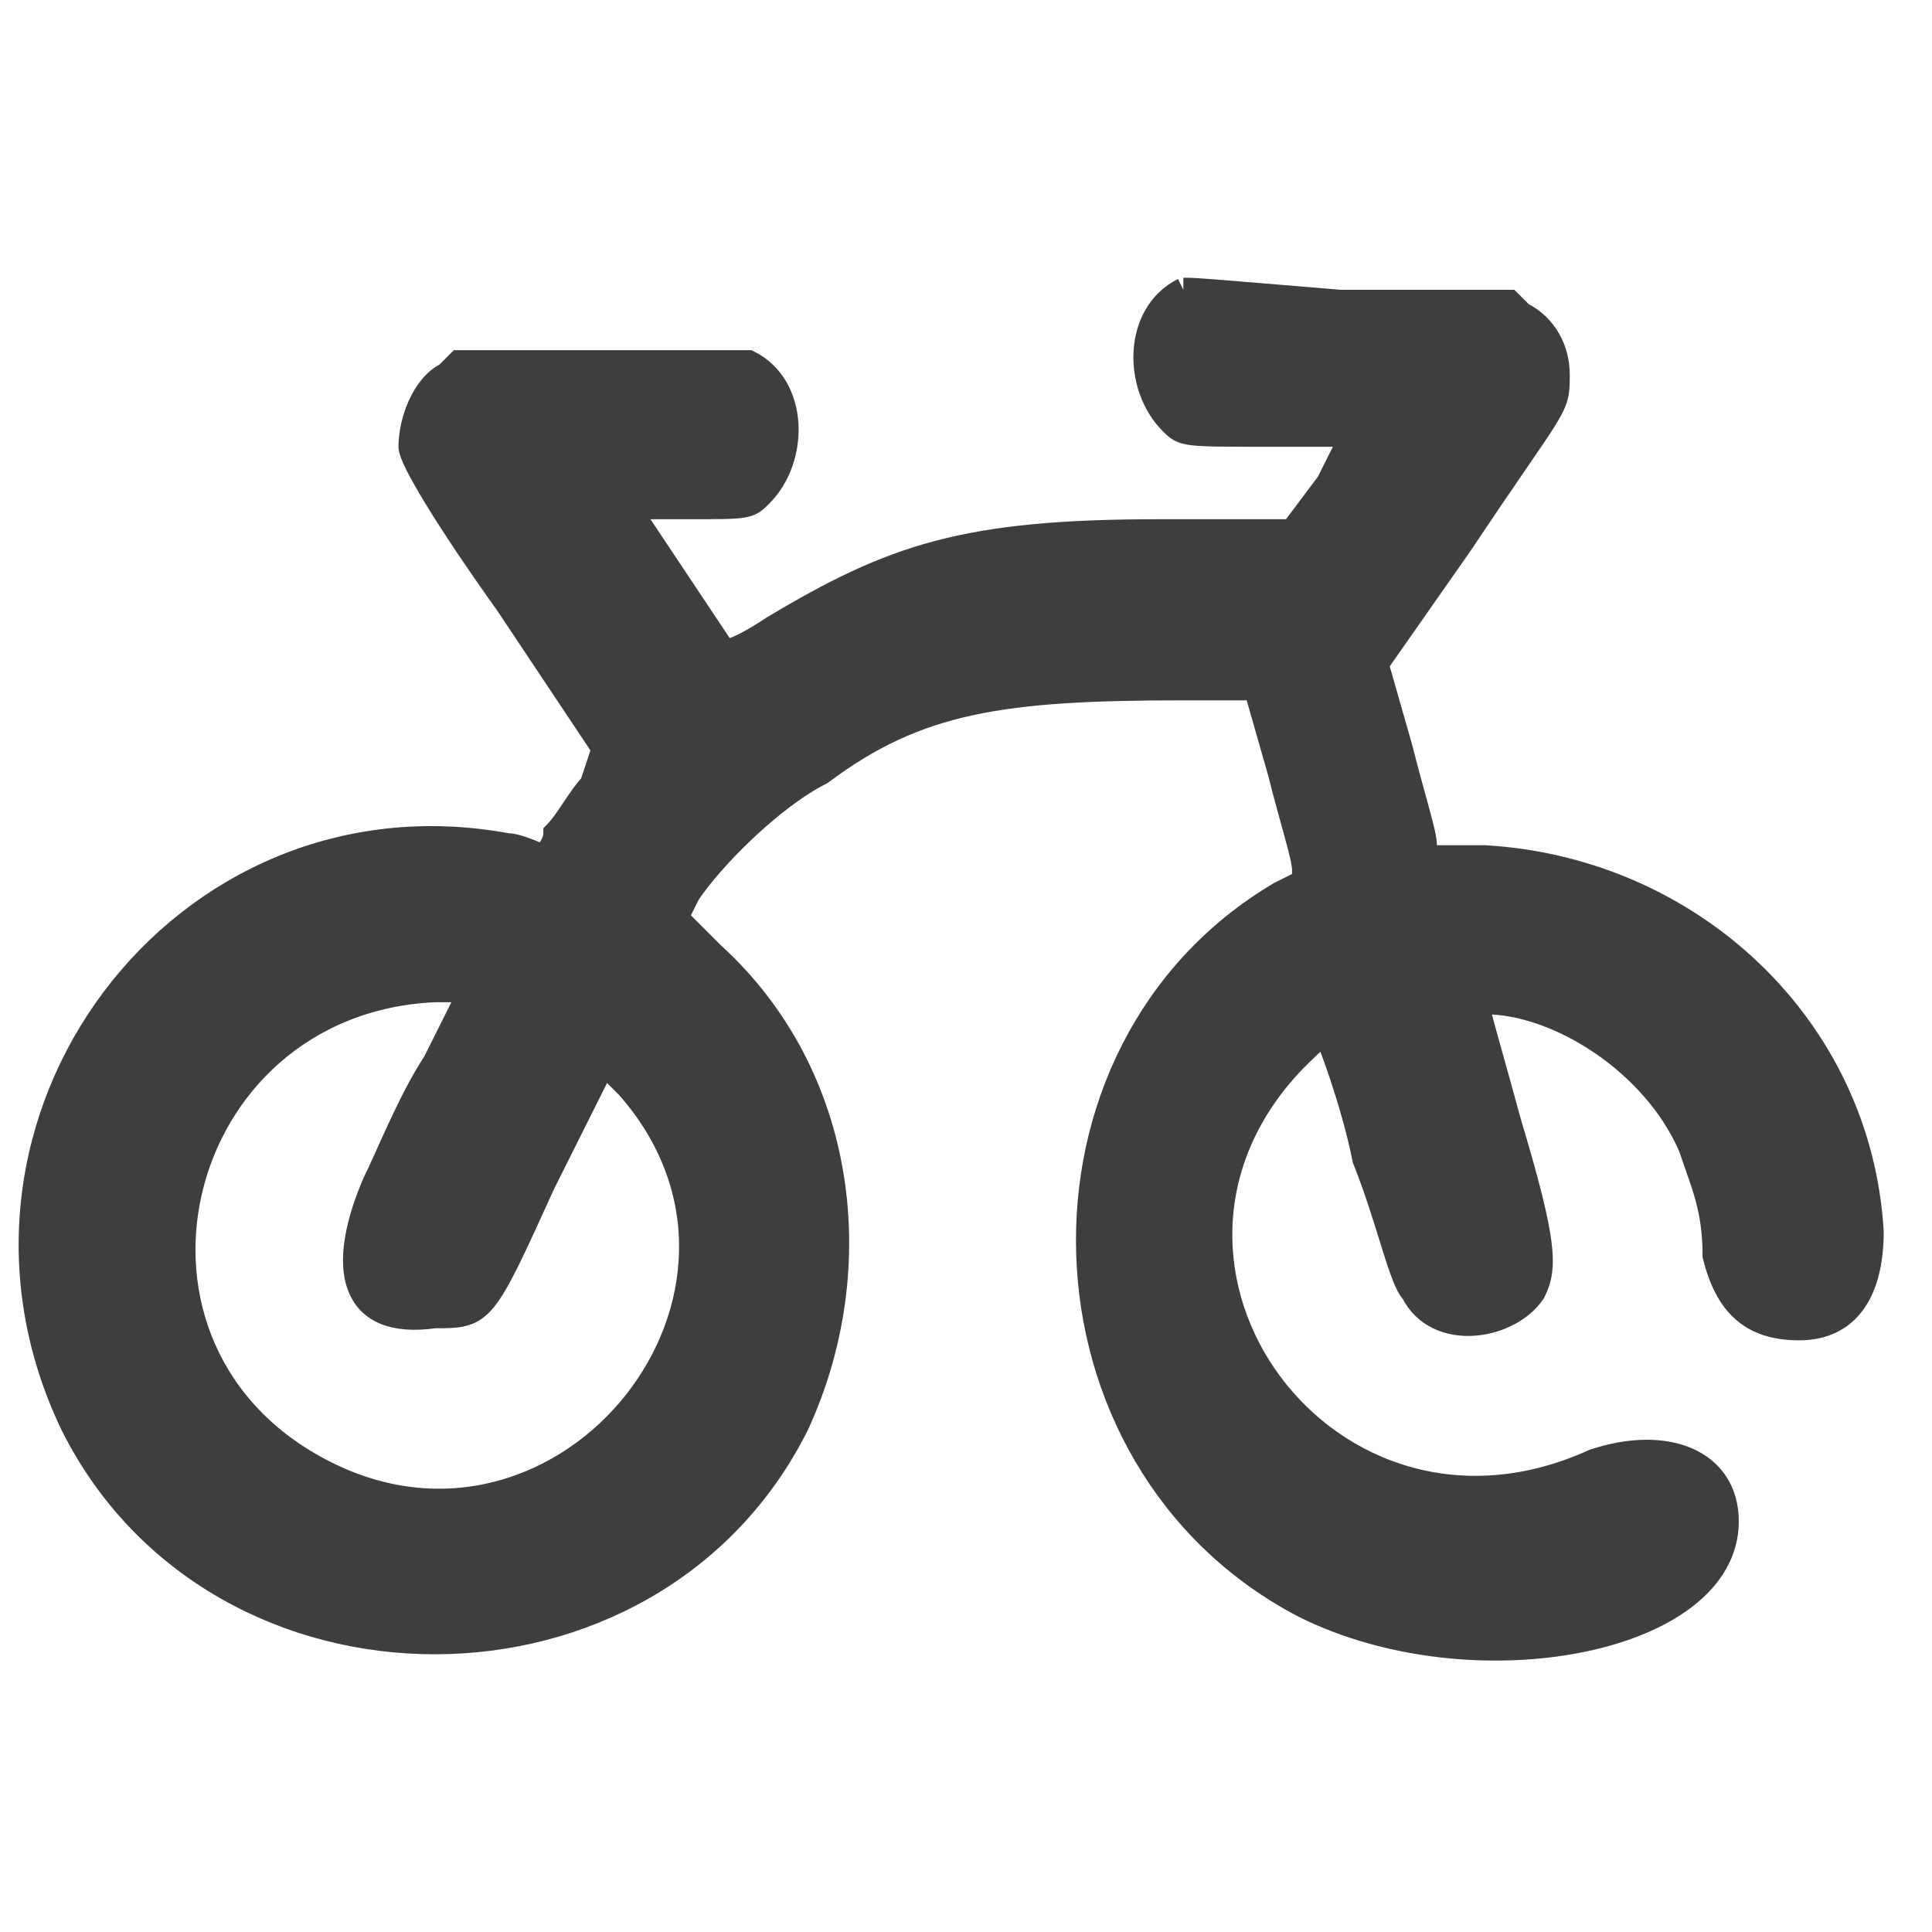
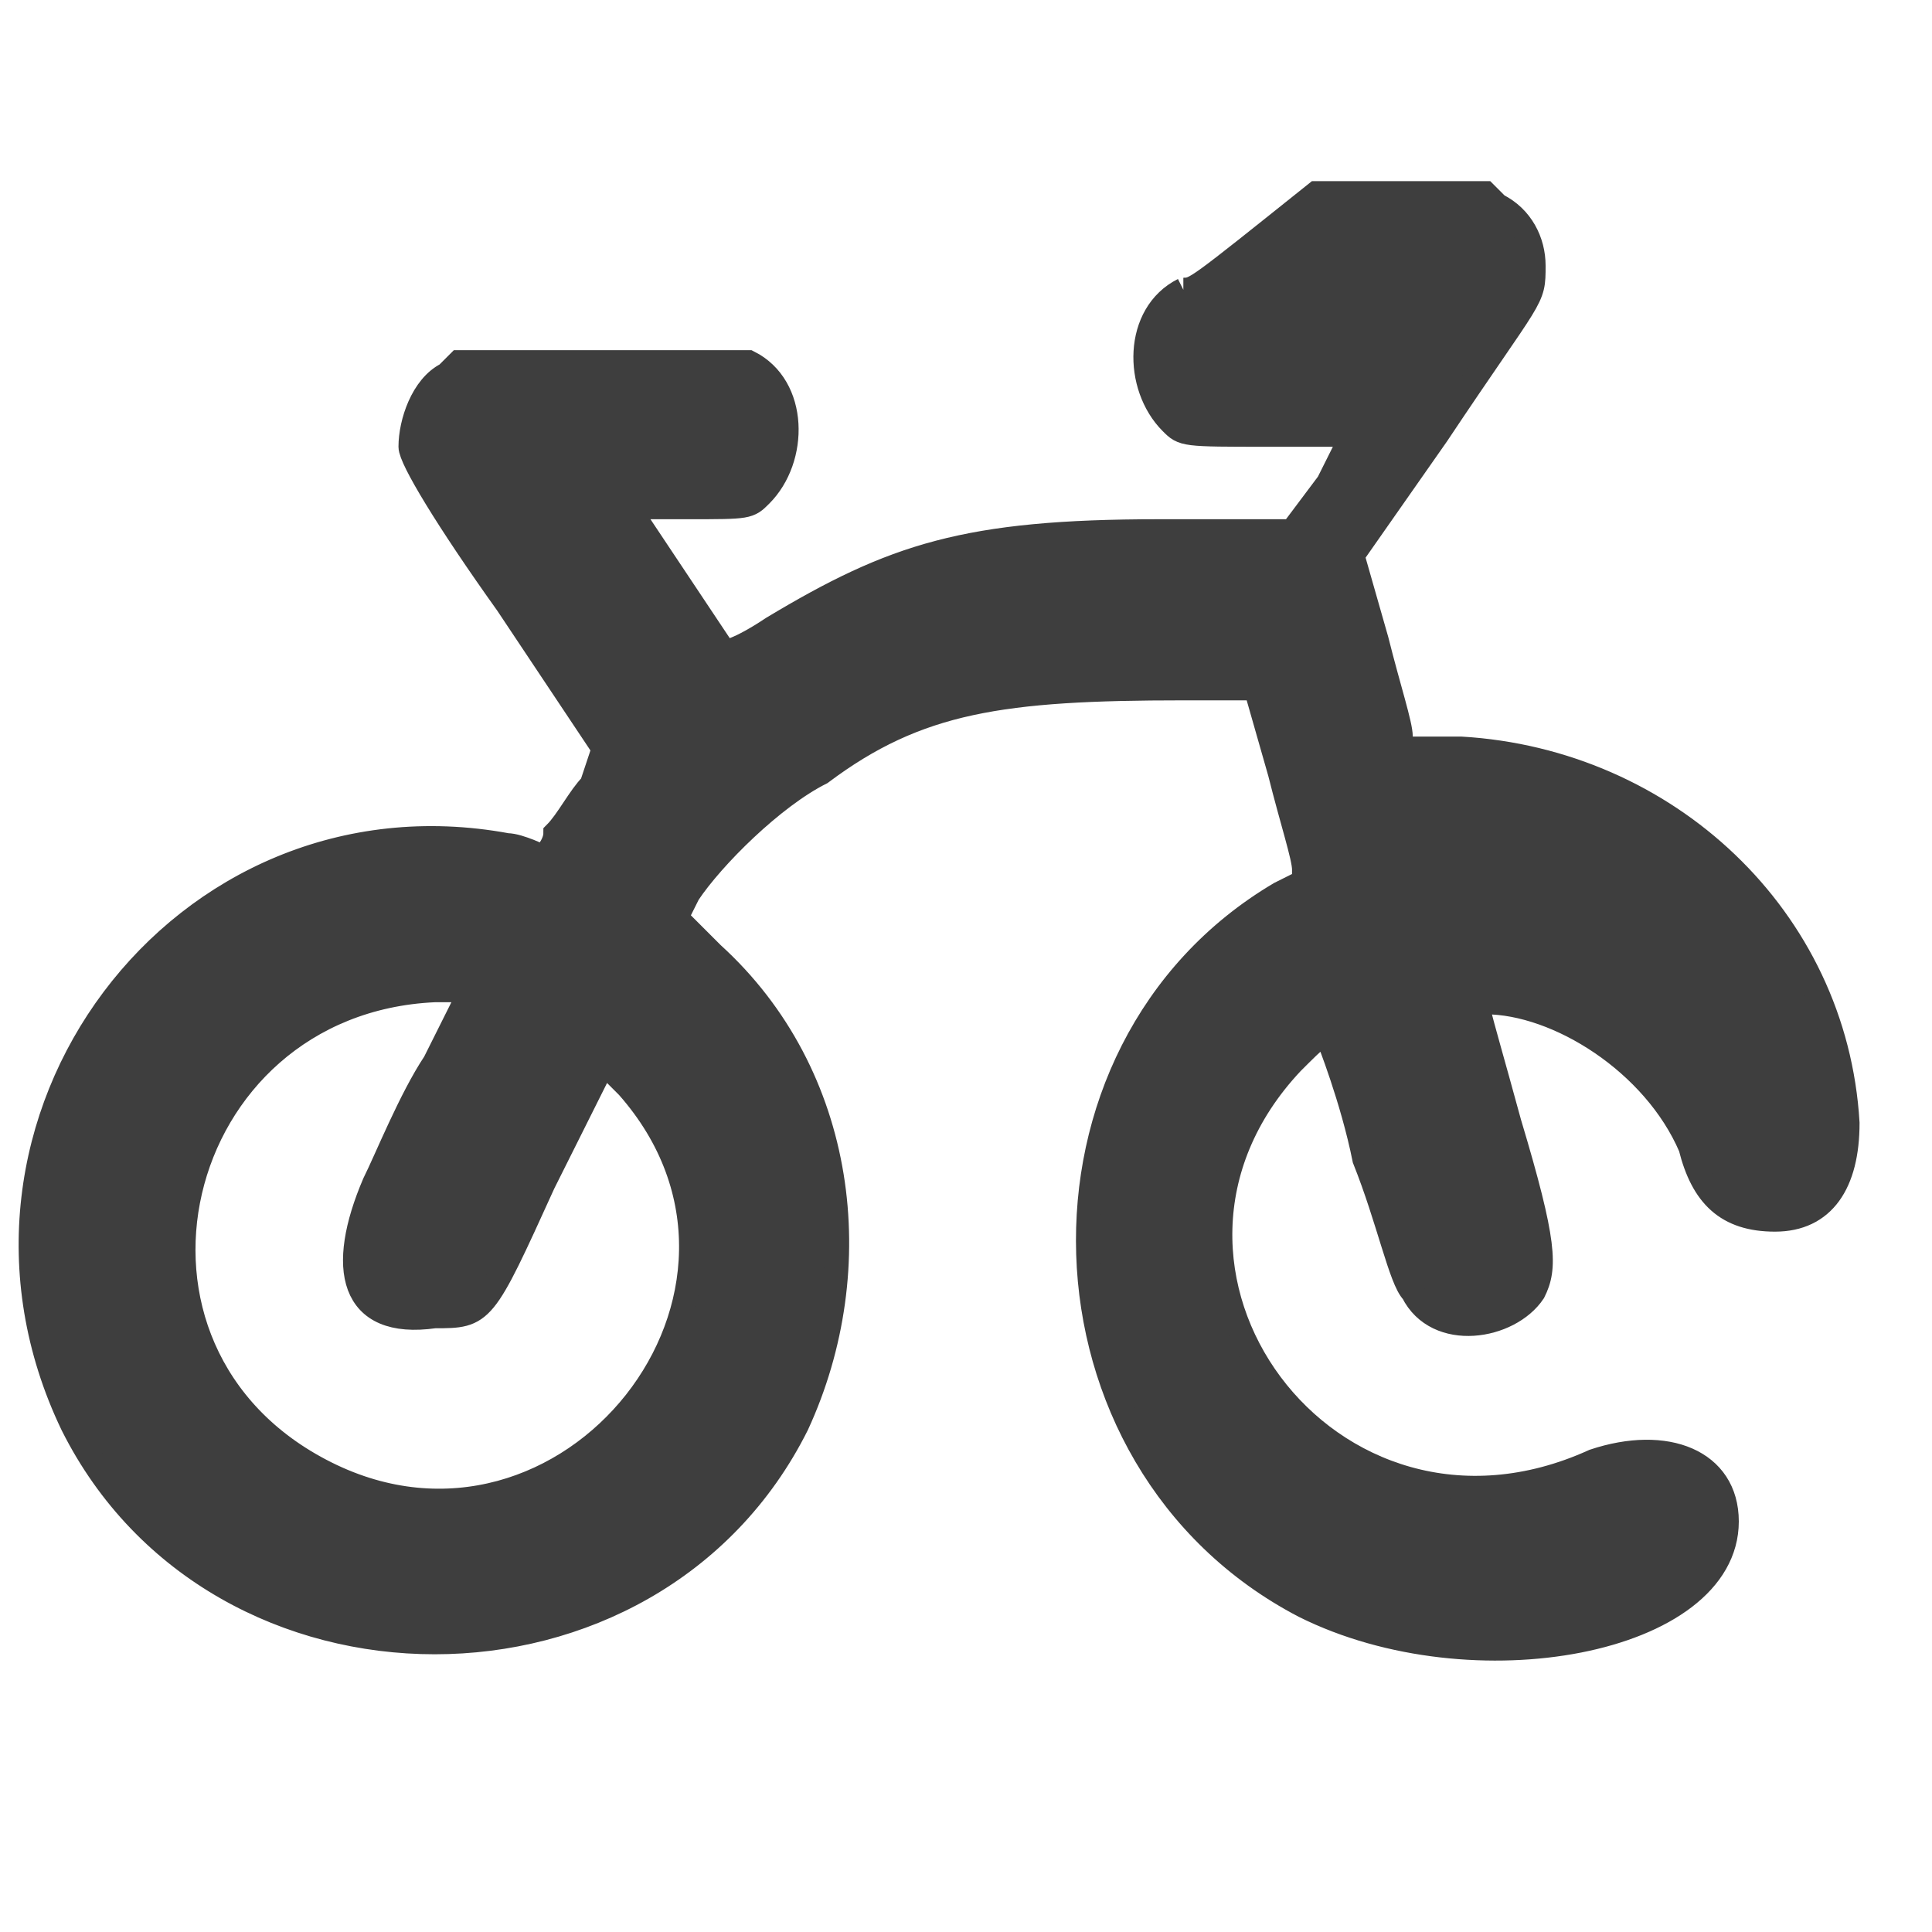
<svg xmlns="http://www.w3.org/2000/svg" id="Layer_1" x="0px" y="0px" viewBox="0 0 16 16" style="enable-background:new 0 0 16 16;" xml:space="preserve">
  <style type="text/css"> .st0{fill-rule:evenodd;clip-rule:evenodd;fill:#3E3E3E;stroke:#3E3E3E;stroke-width:0.2;stroke-miterlimit:10;} </style>
  <g id="svgg">
-     <path id="path0" class="st0" d="M9.8,2.4C9.4,2.6,9.4,3.2,9.7,3.5c0.1,0.1,0.1,0.1,0.8,0.1l0.7,0L11,4l-0.3,0.4l-1.1,0 c-1.6,0-2.2,0.2-3.2,0.8C6.1,5.4,6,5.4,6,5.4c0,0-0.2-0.3-0.4-0.6L5.2,4.2l0.5,0c0.5,0,0.5,0,0.6-0.1C6.6,3.8,6.6,3.2,6.2,3 C6.1,3,6,3,4.9,3L3.8,3L3.7,3.1C3.5,3.2,3.4,3.5,3.4,3.7c0,0.1,0.3,0.6,0.8,1.3l0.8,1.2L4.9,6.5C4.8,6.6,4.7,6.8,4.6,6.9 C4.6,7,4.5,7.1,4.5,7.1S4.3,7,4.2,7c-2.7-0.5-4.8,2.3-3.6,4.8c1.2,2.4,4.8,2.4,6,0C7.2,10.5,7,8.9,5.9,7.9L5.6,7.6l0.1-0.2 c0.2-0.3,0.7-0.8,1.1-1c0.8-0.6,1.5-0.7,3-0.7l0.6,0l0.2,0.7c0.1,0.4,0.2,0.7,0.2,0.8l0,0.1l-0.2,0.1c-2.2,1.3-2.1,4.7,0.2,5.9 c1.4,0.7,3.5,0.3,3.5-0.7c0-0.5-0.5-0.7-1.1-0.5c-2.2,1-4.1-1.6-2.5-3.3c0.2-0.2,0.3-0.3,0.3-0.2c0,0,0.2,0.5,0.3,1 c0.2,0.5,0.3,1,0.4,1.1c0.2,0.4,0.8,0.3,1,0c0.1-0.2,0.1-0.4-0.2-1.4c-0.3-1.1-0.3-1-0.2-1c0.6,0,1.4,0.5,1.7,1.2 c0.1,0.3,0.2,0.5,0.2,0.9c0.1,0.4,0.3,0.6,0.7,0.6c0.4,0,0.6-0.3,0.6-0.8c-0.1-1.7-1.5-3-3.2-3.1l-0.5,0l0-0.1 c0-0.1-0.1-0.4-0.2-0.8l-0.2-0.7l0.7-1c0.8-1.2,0.8-1.1,0.8-1.4c0-0.2-0.1-0.4-0.3-0.5l-0.1-0.1l-1.4,0C9.9,2.4,9.9,2.4,9.8,2.4 M3.6,8.8c-0.2,0.3-0.4,0.8-0.5,1c-0.3,0.7-0.2,1.2,0.5,1.1c0.4,0,0.4,0,0.9-1.1l0.5-1L5.2,9c1.5,1.7-0.5,4.2-2.5,3.2 c-2-1-1.3-3.9,0.9-4l0.3,0L3.6,8.8" />
+     <path id="path0" class="st0" d="M9.8,2.4C9.4,2.6,9.4,3.2,9.7,3.5c0.1,0.1,0.1,0.1,0.8,0.1l0.7,0L11,4l-0.3,0.4l-1.1,0 c-1.6,0-2.2,0.2-3.2,0.8C6.1,5.4,6,5.4,6,5.4c0,0-0.2-0.3-0.4-0.6L5.2,4.2l0.5,0c0.5,0,0.5,0,0.6-0.1C6.6,3.8,6.6,3.2,6.2,3 C6.1,3,6,3,4.9,3L3.8,3L3.7,3.1C3.5,3.2,3.4,3.5,3.4,3.7c0,0.1,0.3,0.6,0.8,1.3l0.8,1.2L4.9,6.5C4.8,6.6,4.7,6.8,4.6,6.9 C4.6,7,4.5,7.1,4.5,7.1S4.3,7,4.2,7c-2.7-0.5-4.8,2.3-3.6,4.8c1.2,2.4,4.8,2.4,6,0C7.2,10.5,7,8.9,5.9,7.9L5.6,7.6l0.1-0.2 c0.2-0.3,0.7-0.8,1.1-1c0.8-0.6,1.5-0.7,3-0.7l0.6,0l0.2,0.7c0.1,0.4,0.2,0.7,0.2,0.8l0,0.1l-0.2,0.1c-2.2,1.3-2.1,4.7,0.2,5.9 c1.4,0.7,3.5,0.3,3.5-0.7c0-0.5-0.5-0.7-1.1-0.5c-2.2,1-4.1-1.6-2.5-3.3c0.2-0.2,0.3-0.3,0.3-0.2c0,0,0.2,0.5,0.3,1 c0.2,0.5,0.3,1,0.4,1.1c0.2,0.4,0.8,0.3,1,0c0.1-0.2,0.1-0.4-0.2-1.4c-0.3-1.1-0.3-1-0.2-1c0.6,0,1.4,0.5,1.7,1.2 c0.1,0.4,0.3,0.6,0.7,0.6c0.4,0,0.6-0.3,0.6-0.8c-0.1-1.7-1.5-3-3.2-3.1l-0.5,0l0-0.1 c0-0.1-0.1-0.4-0.2-0.8l-0.2-0.7l0.7-1c0.8-1.2,0.8-1.1,0.8-1.4c0-0.2-0.1-0.4-0.3-0.5l-0.1-0.1l-1.4,0C9.9,2.4,9.9,2.4,9.8,2.4 M3.6,8.8c-0.2,0.3-0.4,0.8-0.5,1c-0.3,0.7-0.2,1.2,0.5,1.1c0.4,0,0.4,0,0.9-1.1l0.5-1L5.2,9c1.5,1.7-0.5,4.2-2.5,3.2 c-2-1-1.3-3.9,0.9-4l0.3,0L3.6,8.8" />
  </g>
</svg>